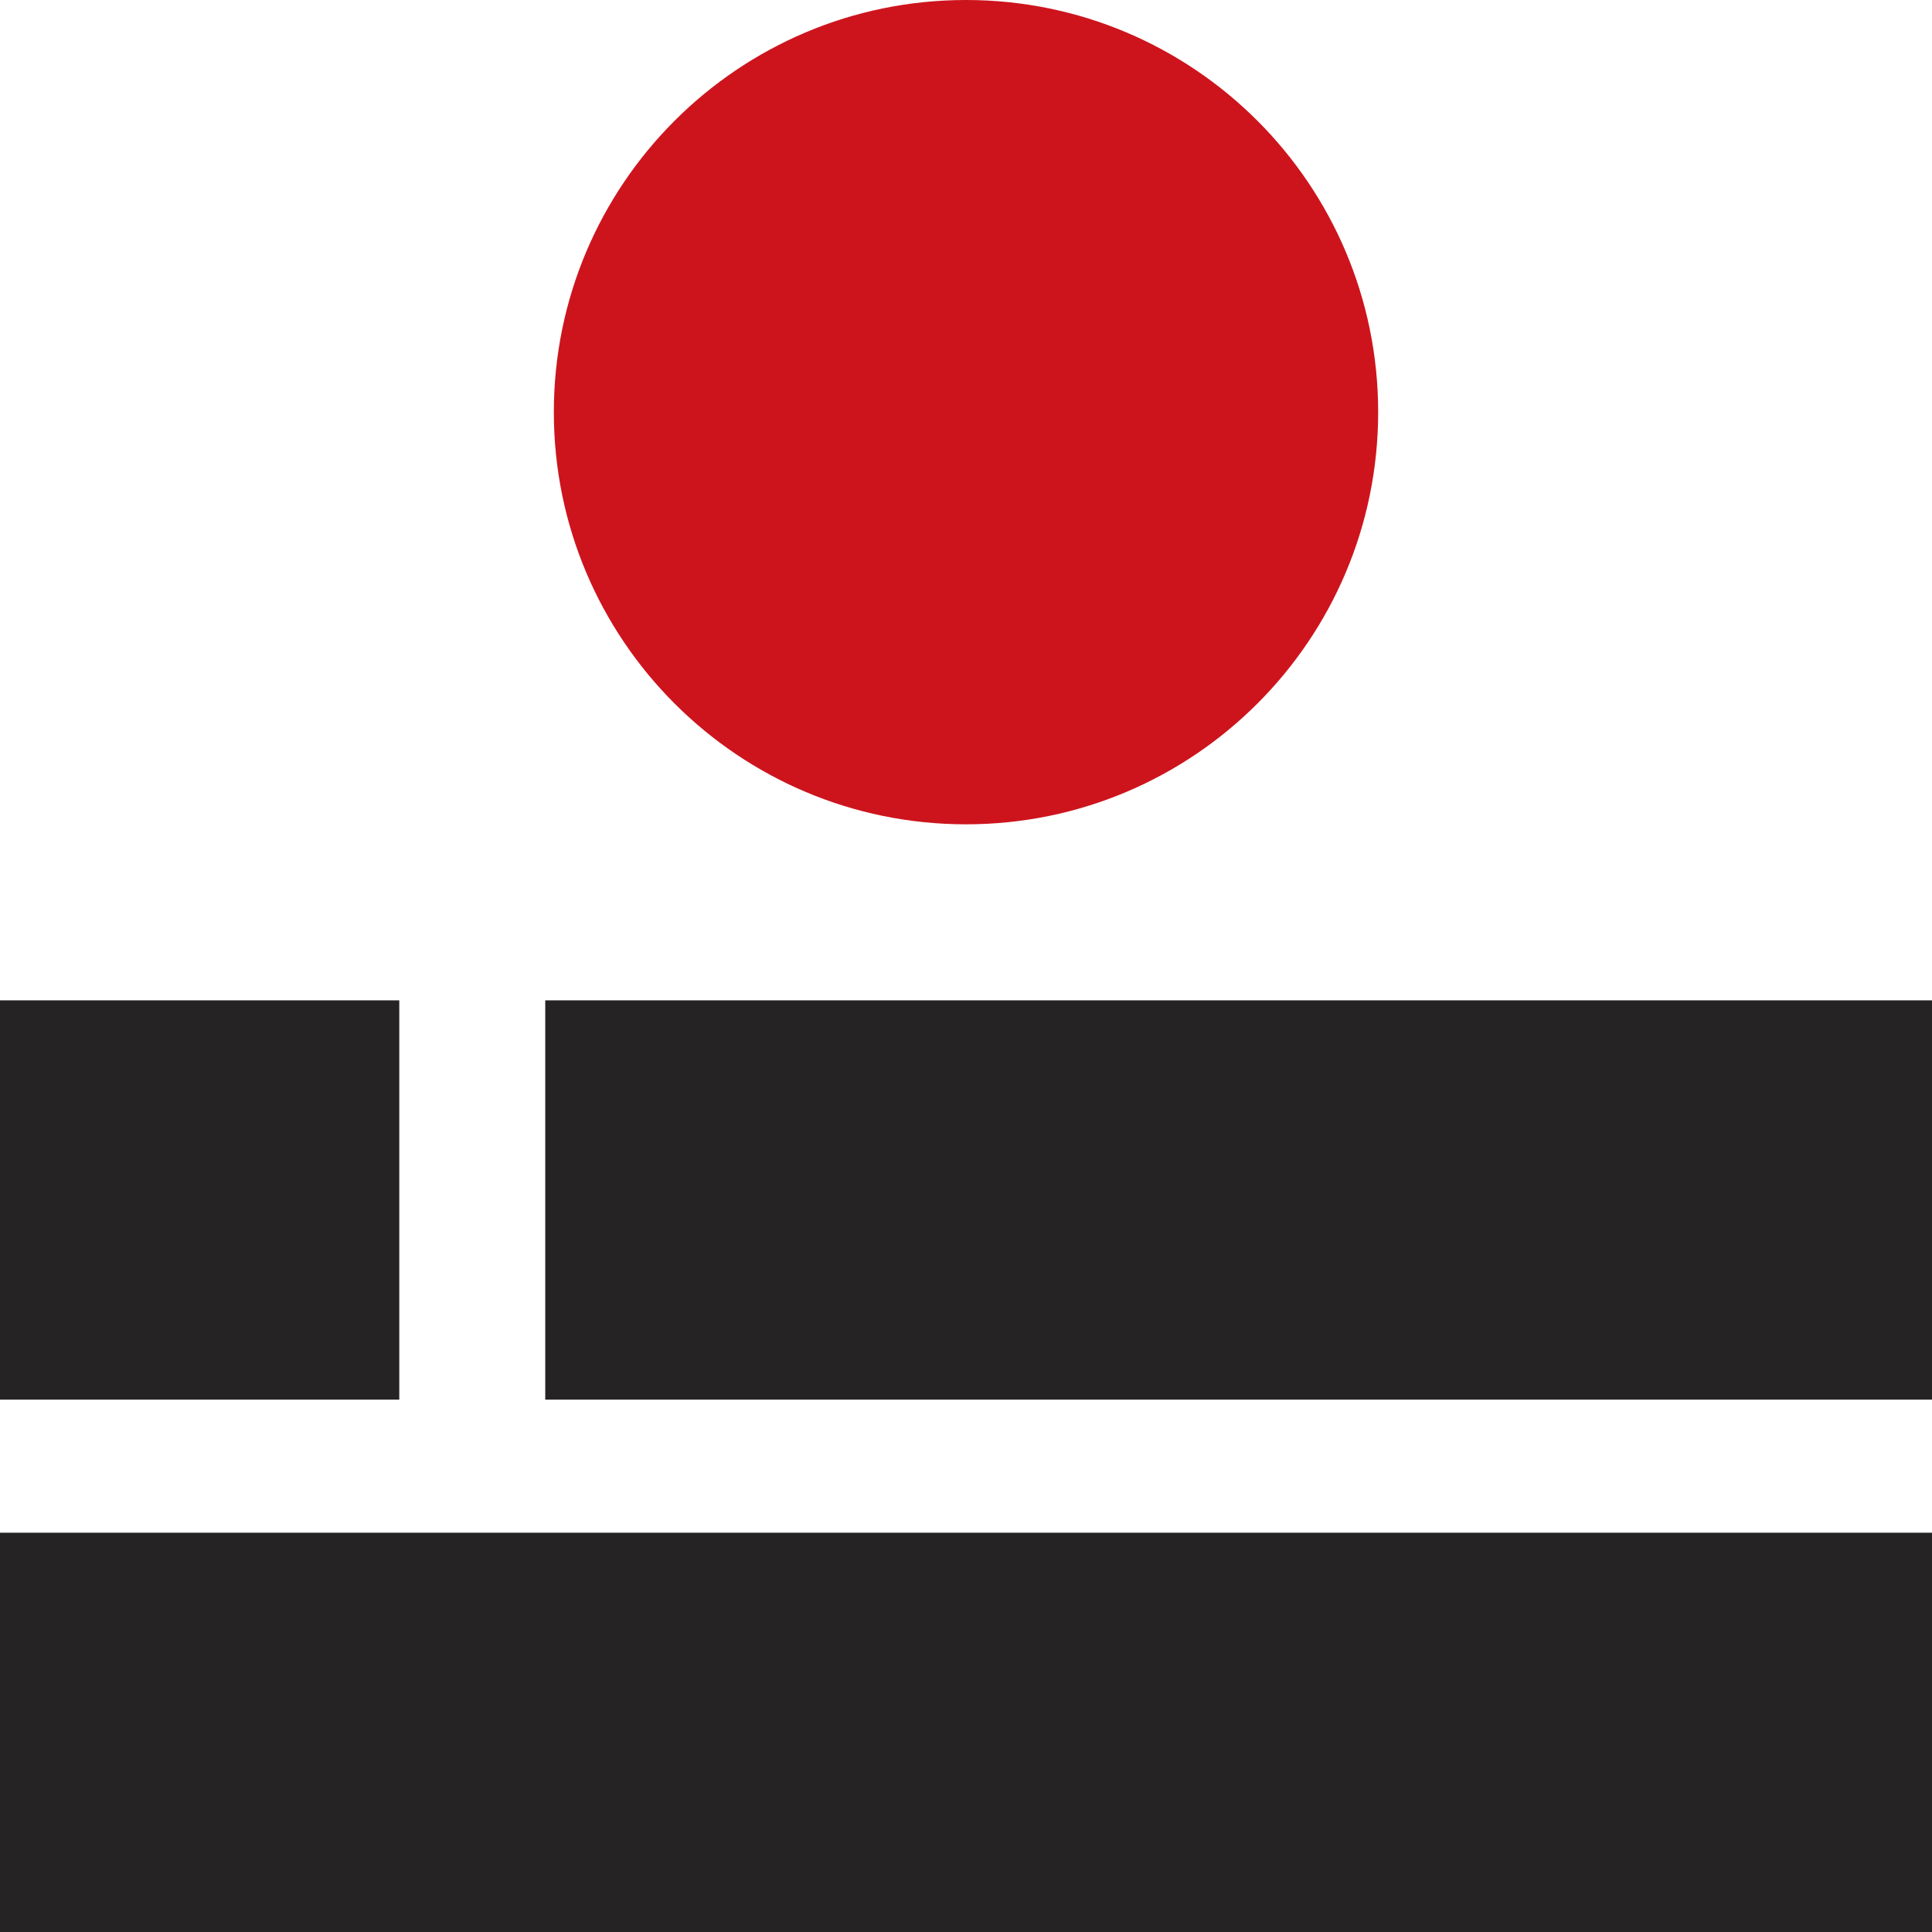
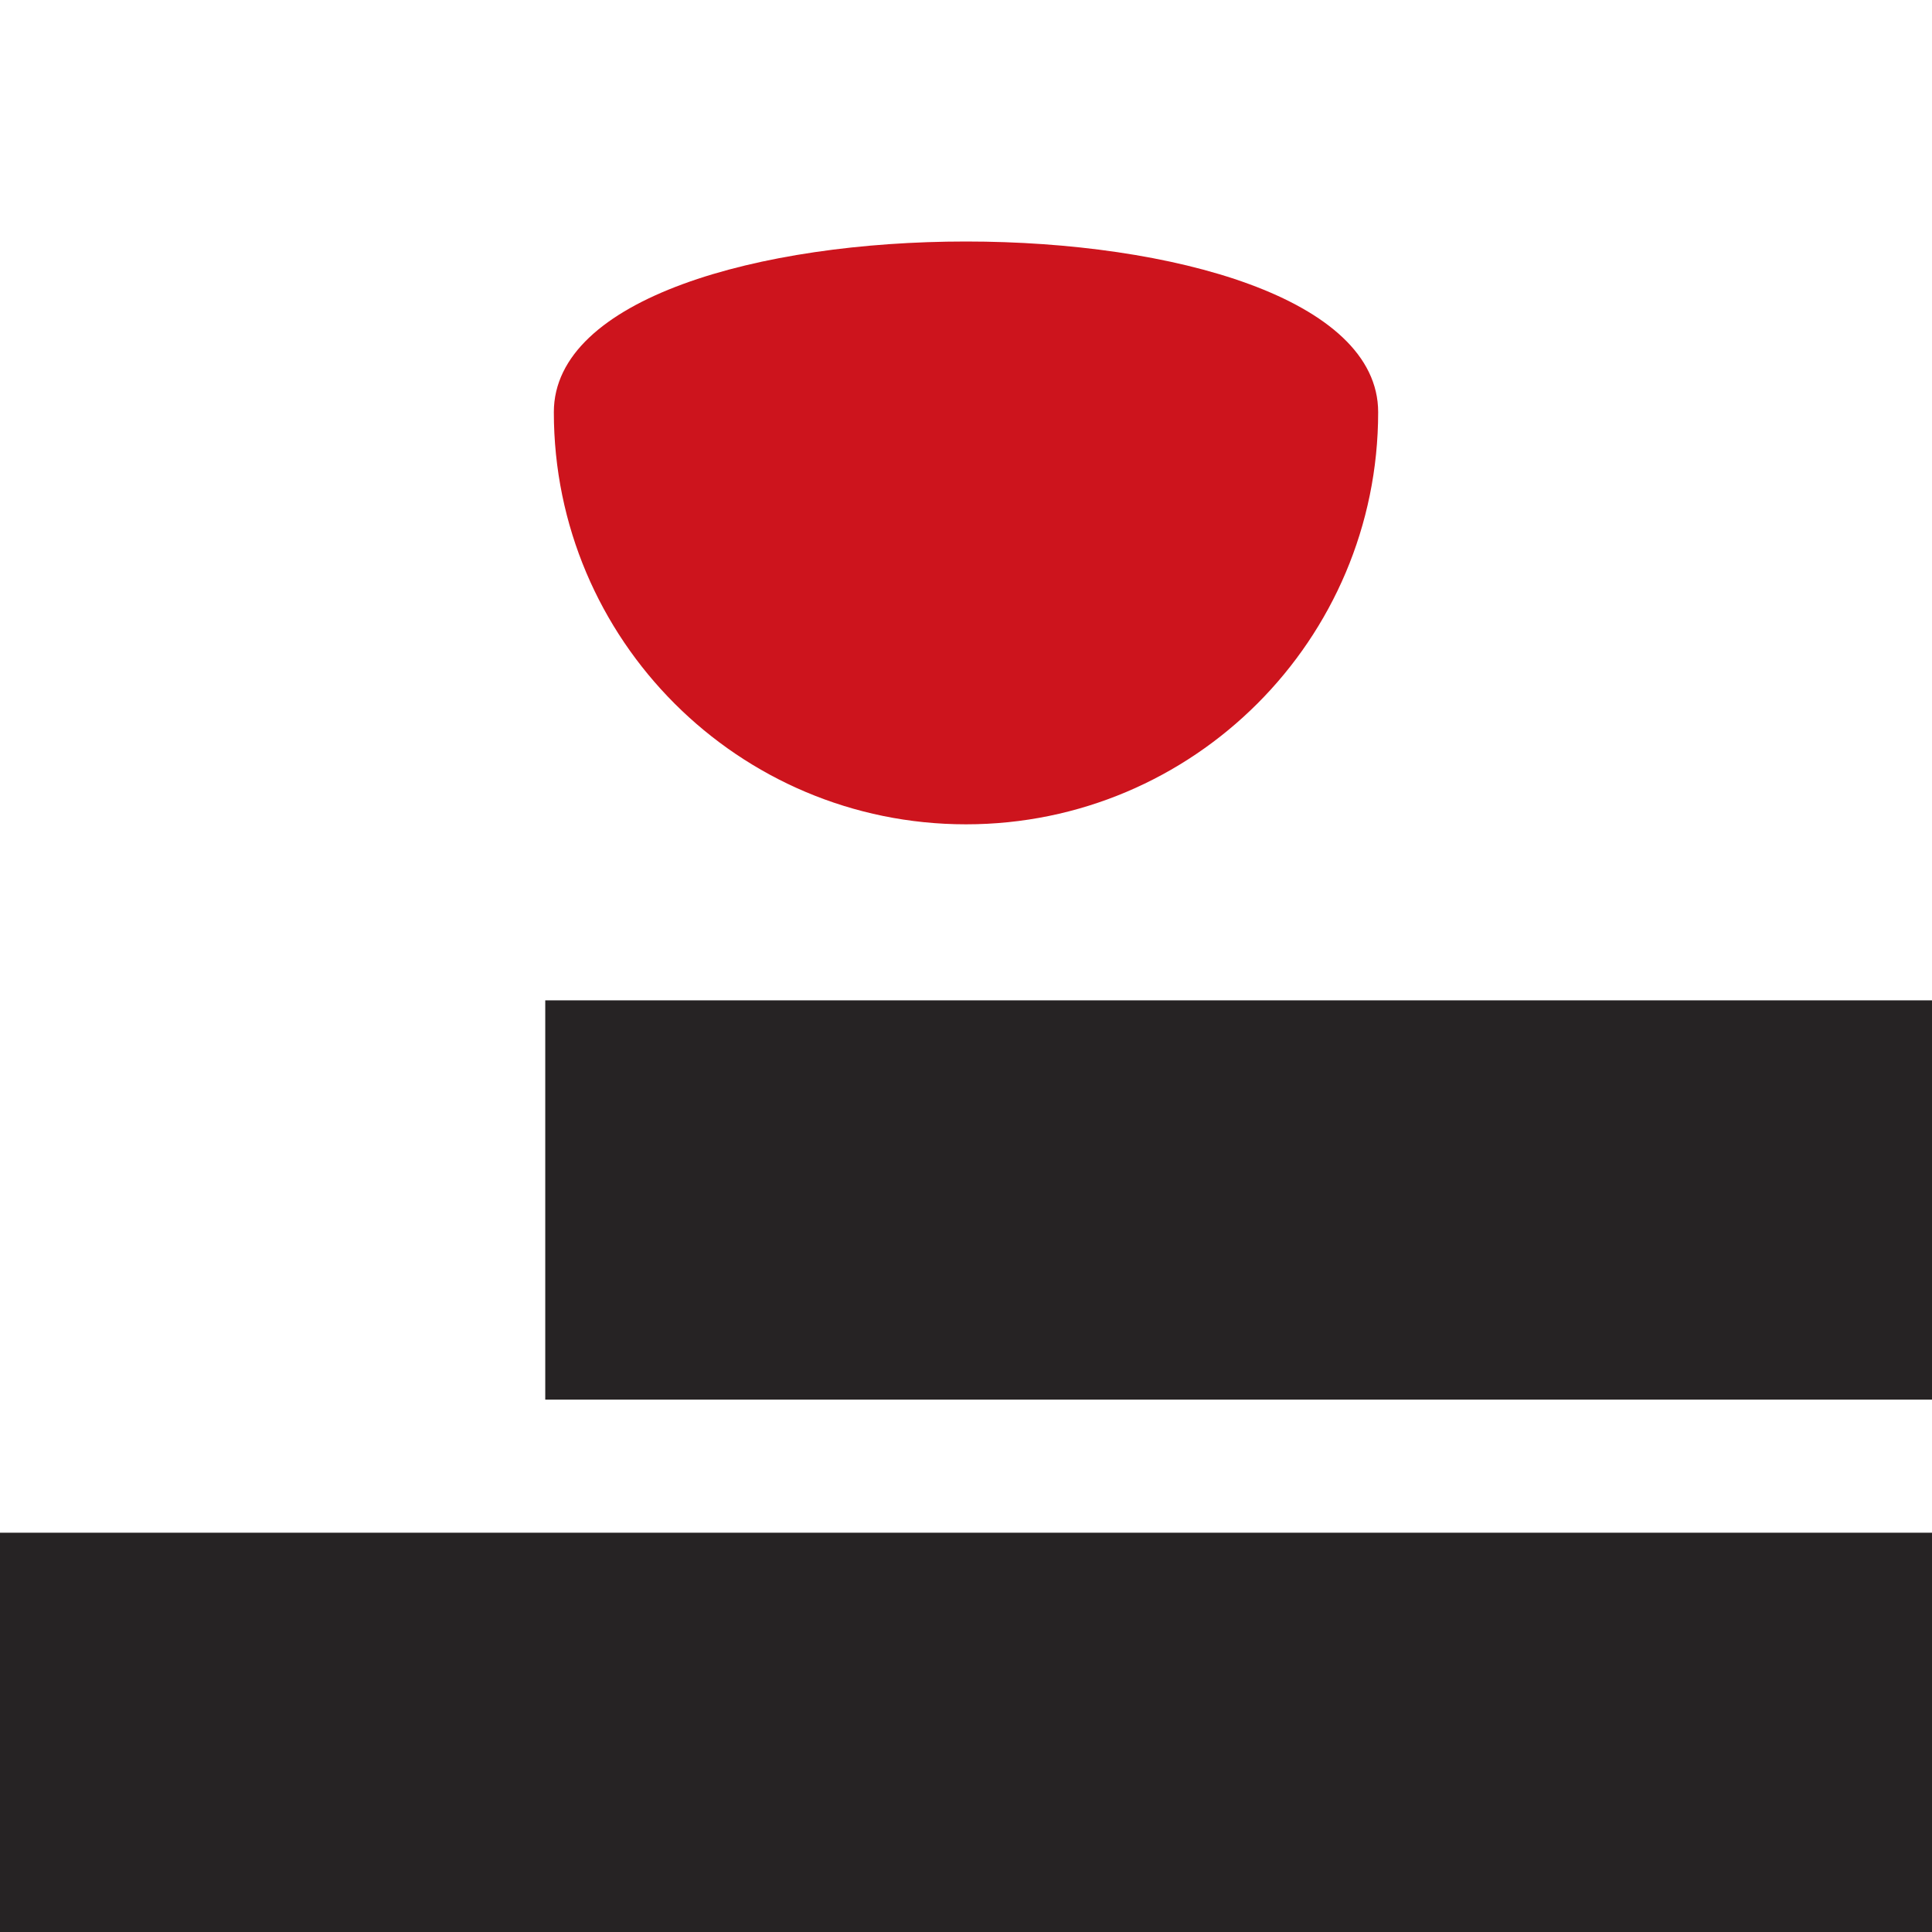
<svg xmlns="http://www.w3.org/2000/svg" version="1.1" id="Ebene_1" x="0px" y="0px" width="45px" height="45px" viewBox="0 0 45 45" style="enable-background:new 0 0 45 45;" xml:space="preserve">
  <g>
    <g>
-       <path style="fill:#CD141D;" d="M32.1,9.6c0,5.3-4.3,9.6-9.6,9.6s-9.6-4.3-9.6-9.6S17.2,0,22.5,0S32.1,4.3,32.1,9.6" />
+       <path style="fill:#CD141D;" d="M32.1,9.6c0,5.3-4.3,9.6-9.6,9.6s-9.6-4.3-9.6-9.6S32.1,4.3,32.1,9.6" />
    </g>
    <rect x="0" y="35.7" style="fill:#262324;" width="45" height="9.3" />
    <rect x="12.7" y="23.3" style="fill:#262324;" width="32.3" height="9.3" />
-     <rect y="23.3" style="fill:#262324;" width="9.3" height="9.3" />
  </g>
</svg>